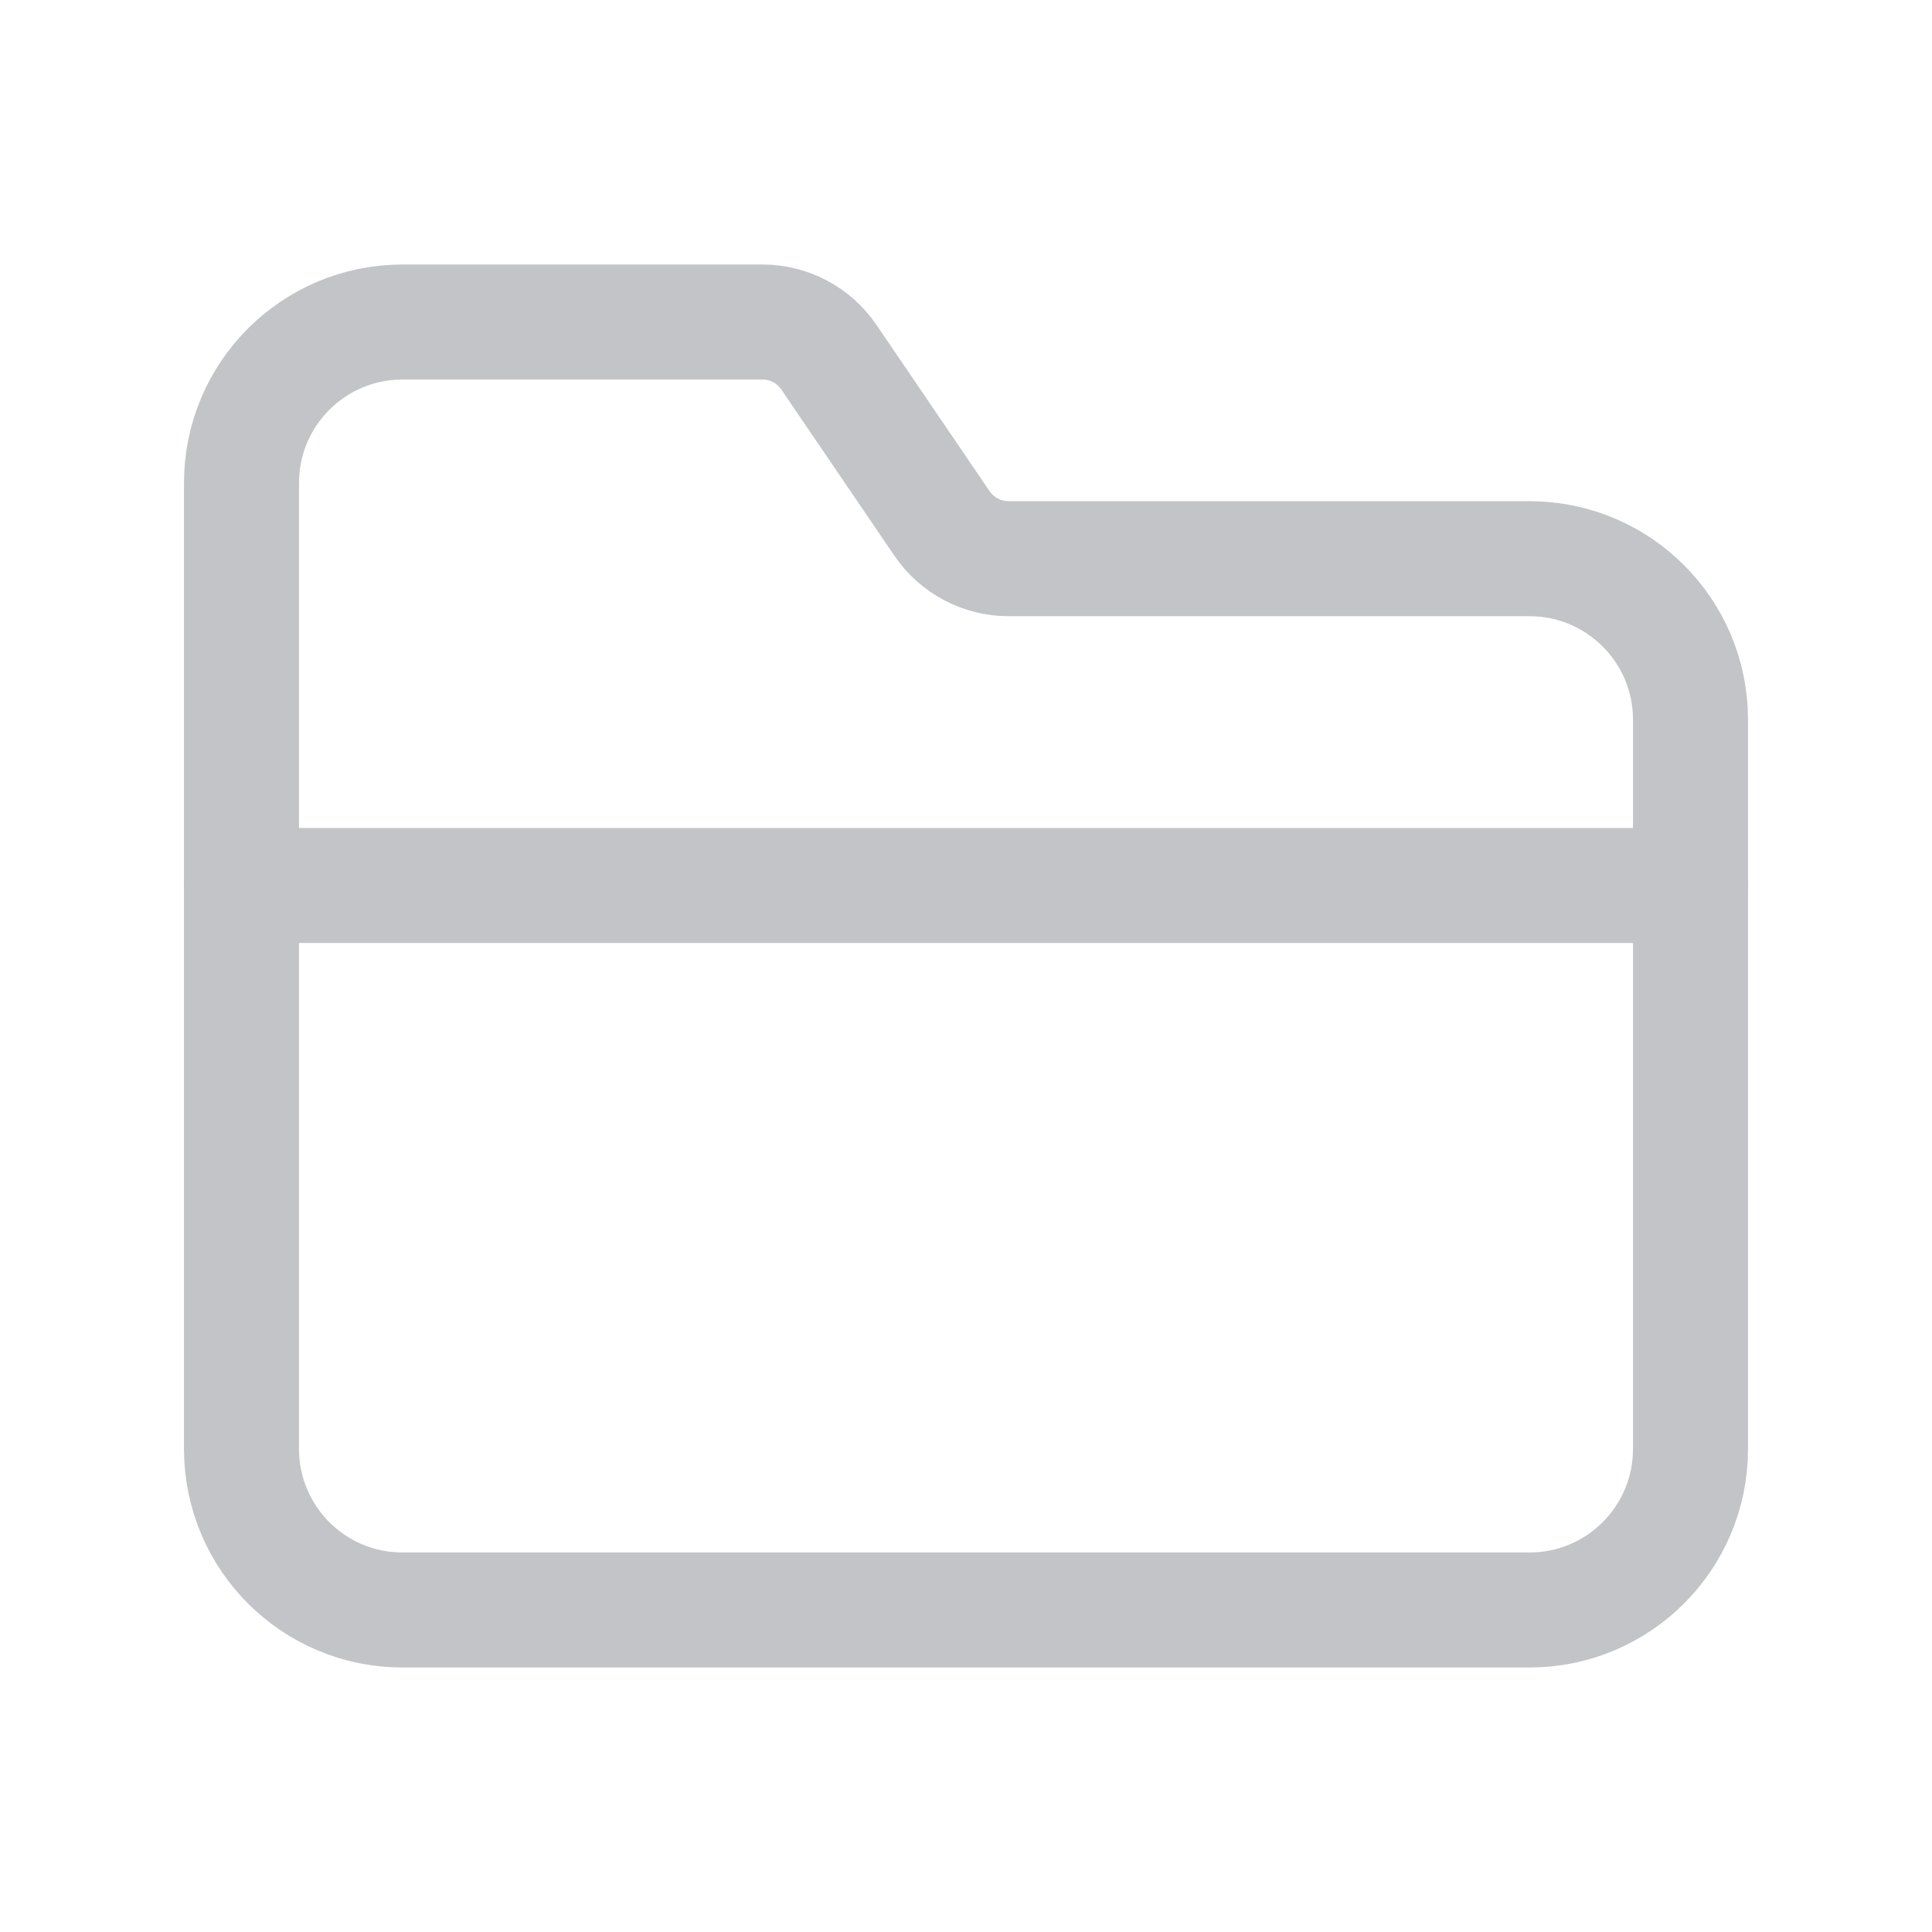
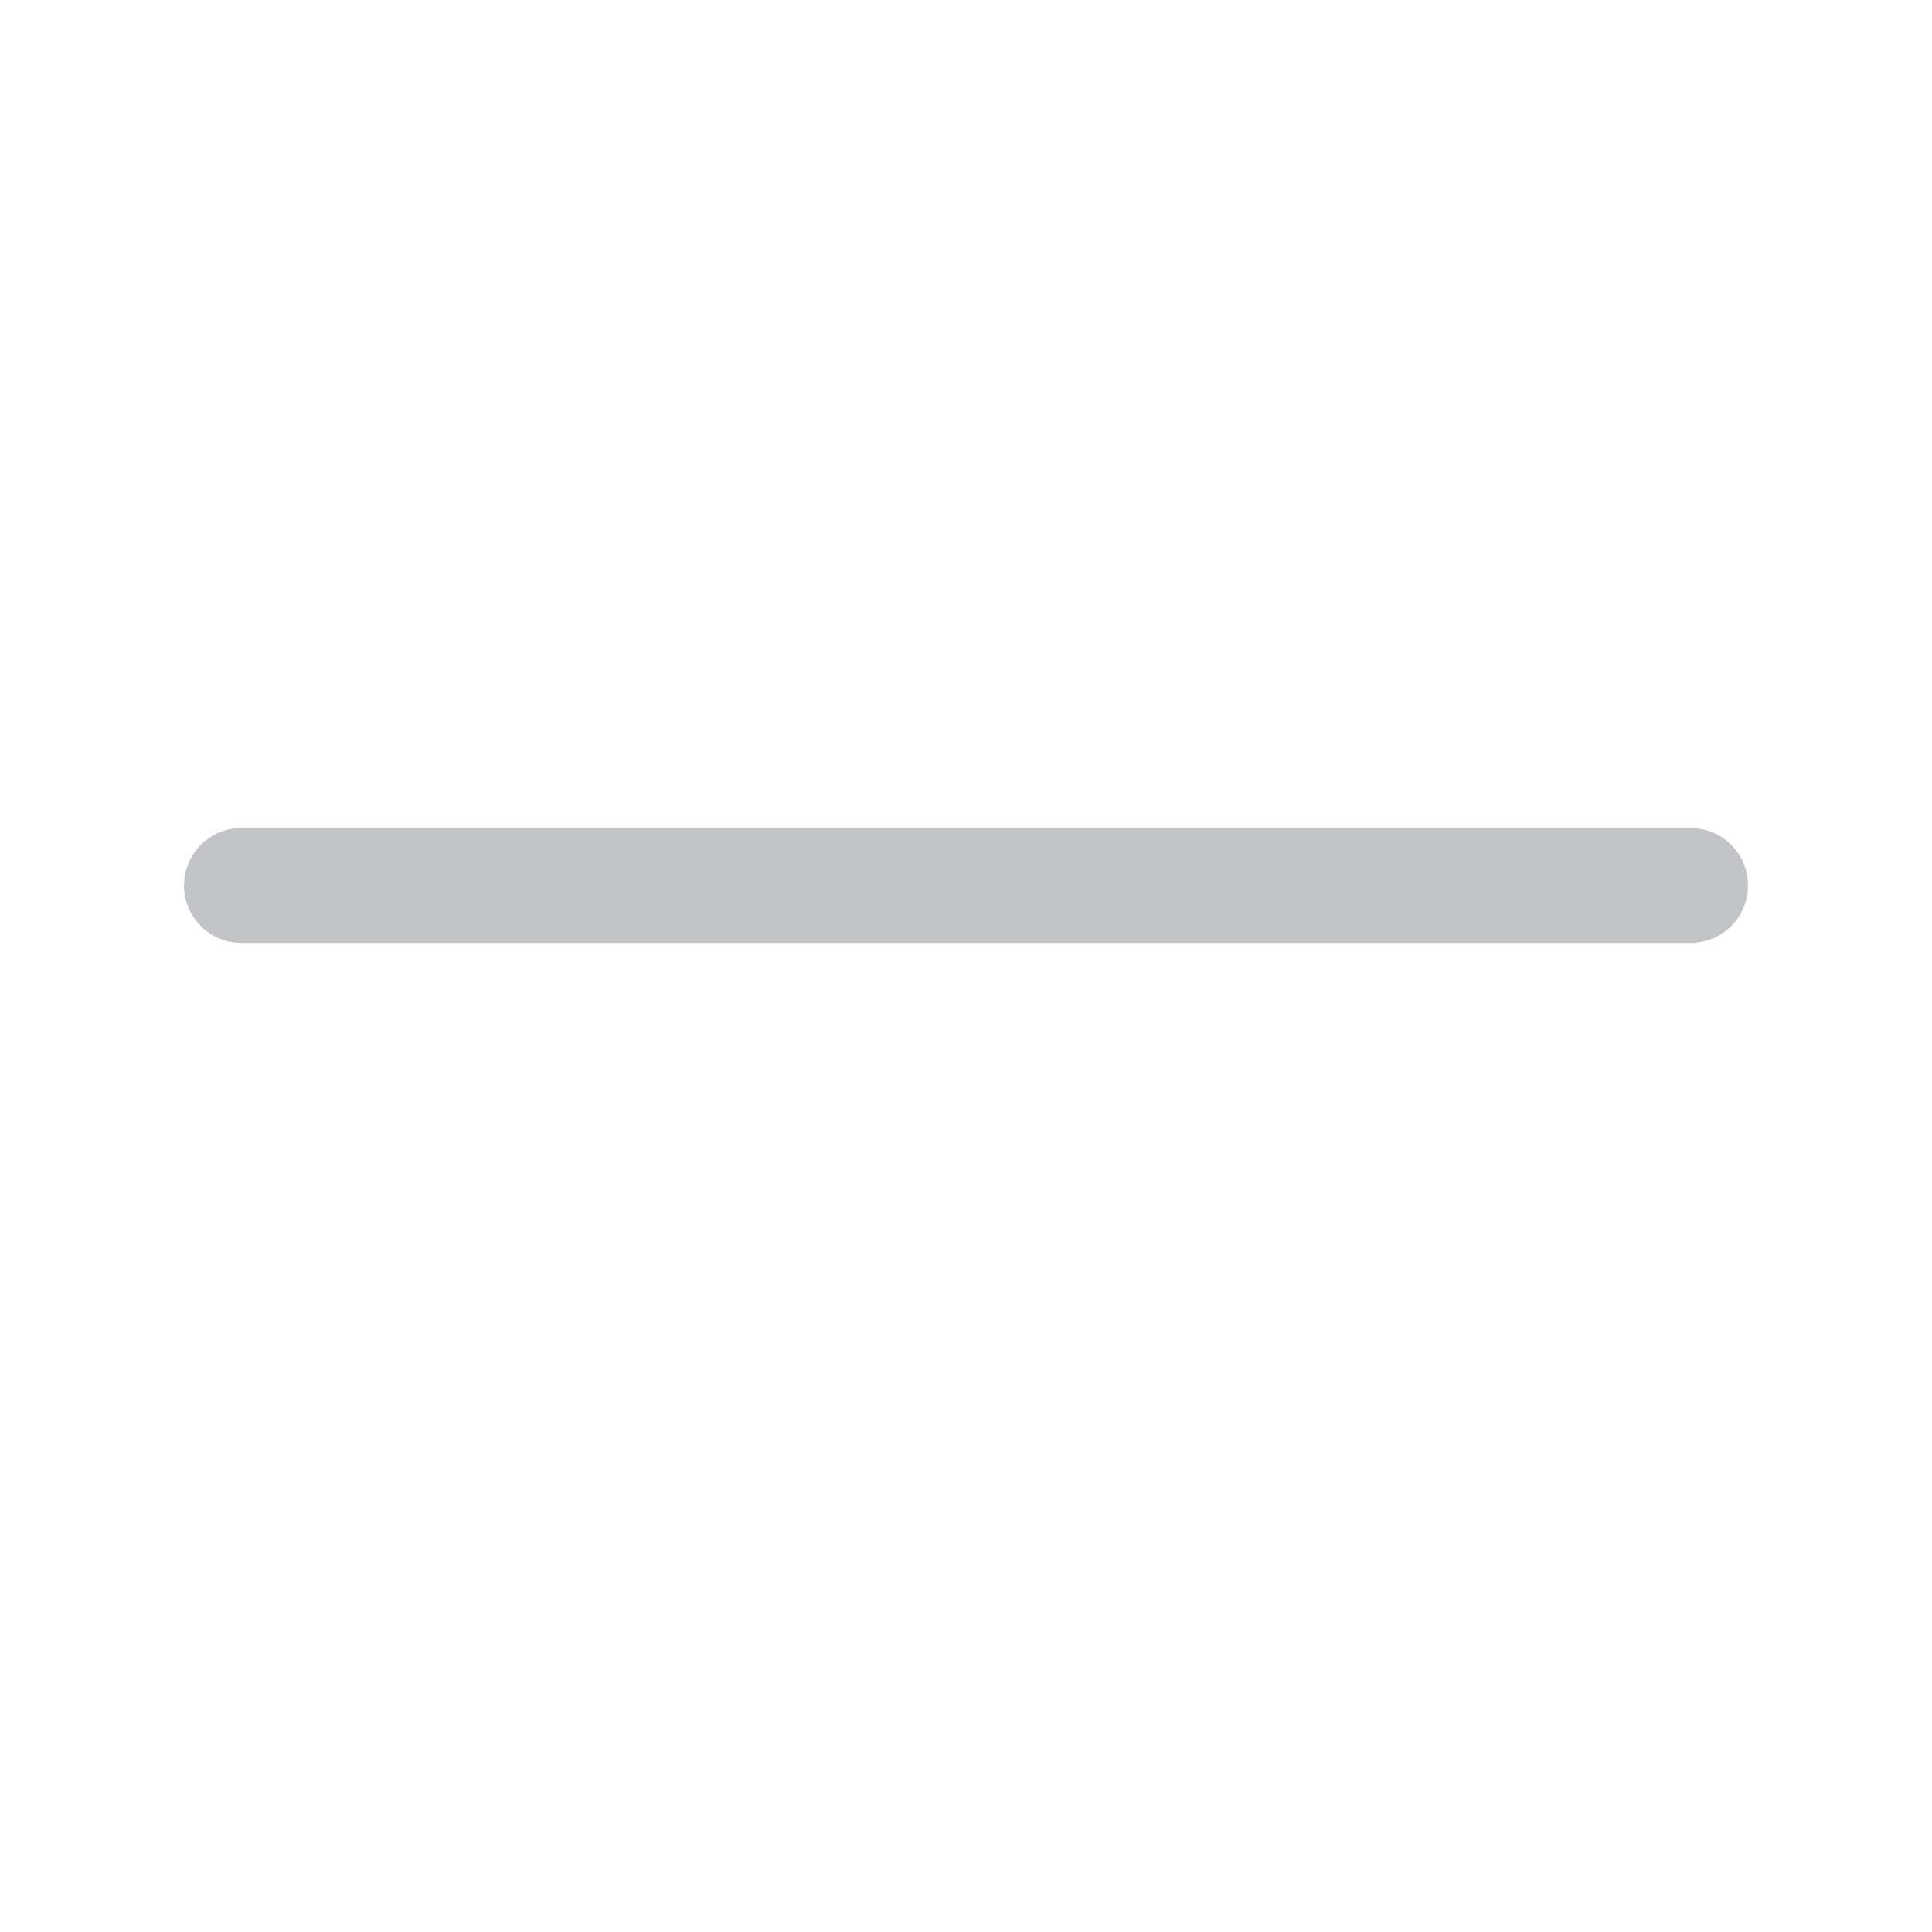
<svg xmlns="http://www.w3.org/2000/svg" width="28" height="28" viewBox="0 0 28 28" fill="none">
  <path d="M24.5 12.833H3.5" stroke="#C2C4C7" stroke-width="1.667" stroke-linecap="round" stroke-linejoin="round" />
-   <path fill-rule="evenodd" clip-rule="evenodd" d="M22.167 8.097H14.617C14.231 8.097 13.869 7.905 13.652 7.586L12.013 5.177C11.796 4.858 11.436 4.667 11.05 4.667H5.833C4.544 4.667 3.5 5.711 3.5 7V21C3.5 22.289 4.544 23.333 5.833 23.333H22.167C23.456 23.333 24.5 22.289 24.5 21V10.43C24.5 9.142 23.456 8.097 22.167 8.097Z" stroke="#C2C4C7" stroke-width="1.667" stroke-linecap="round" stroke-linejoin="round" />
</svg>